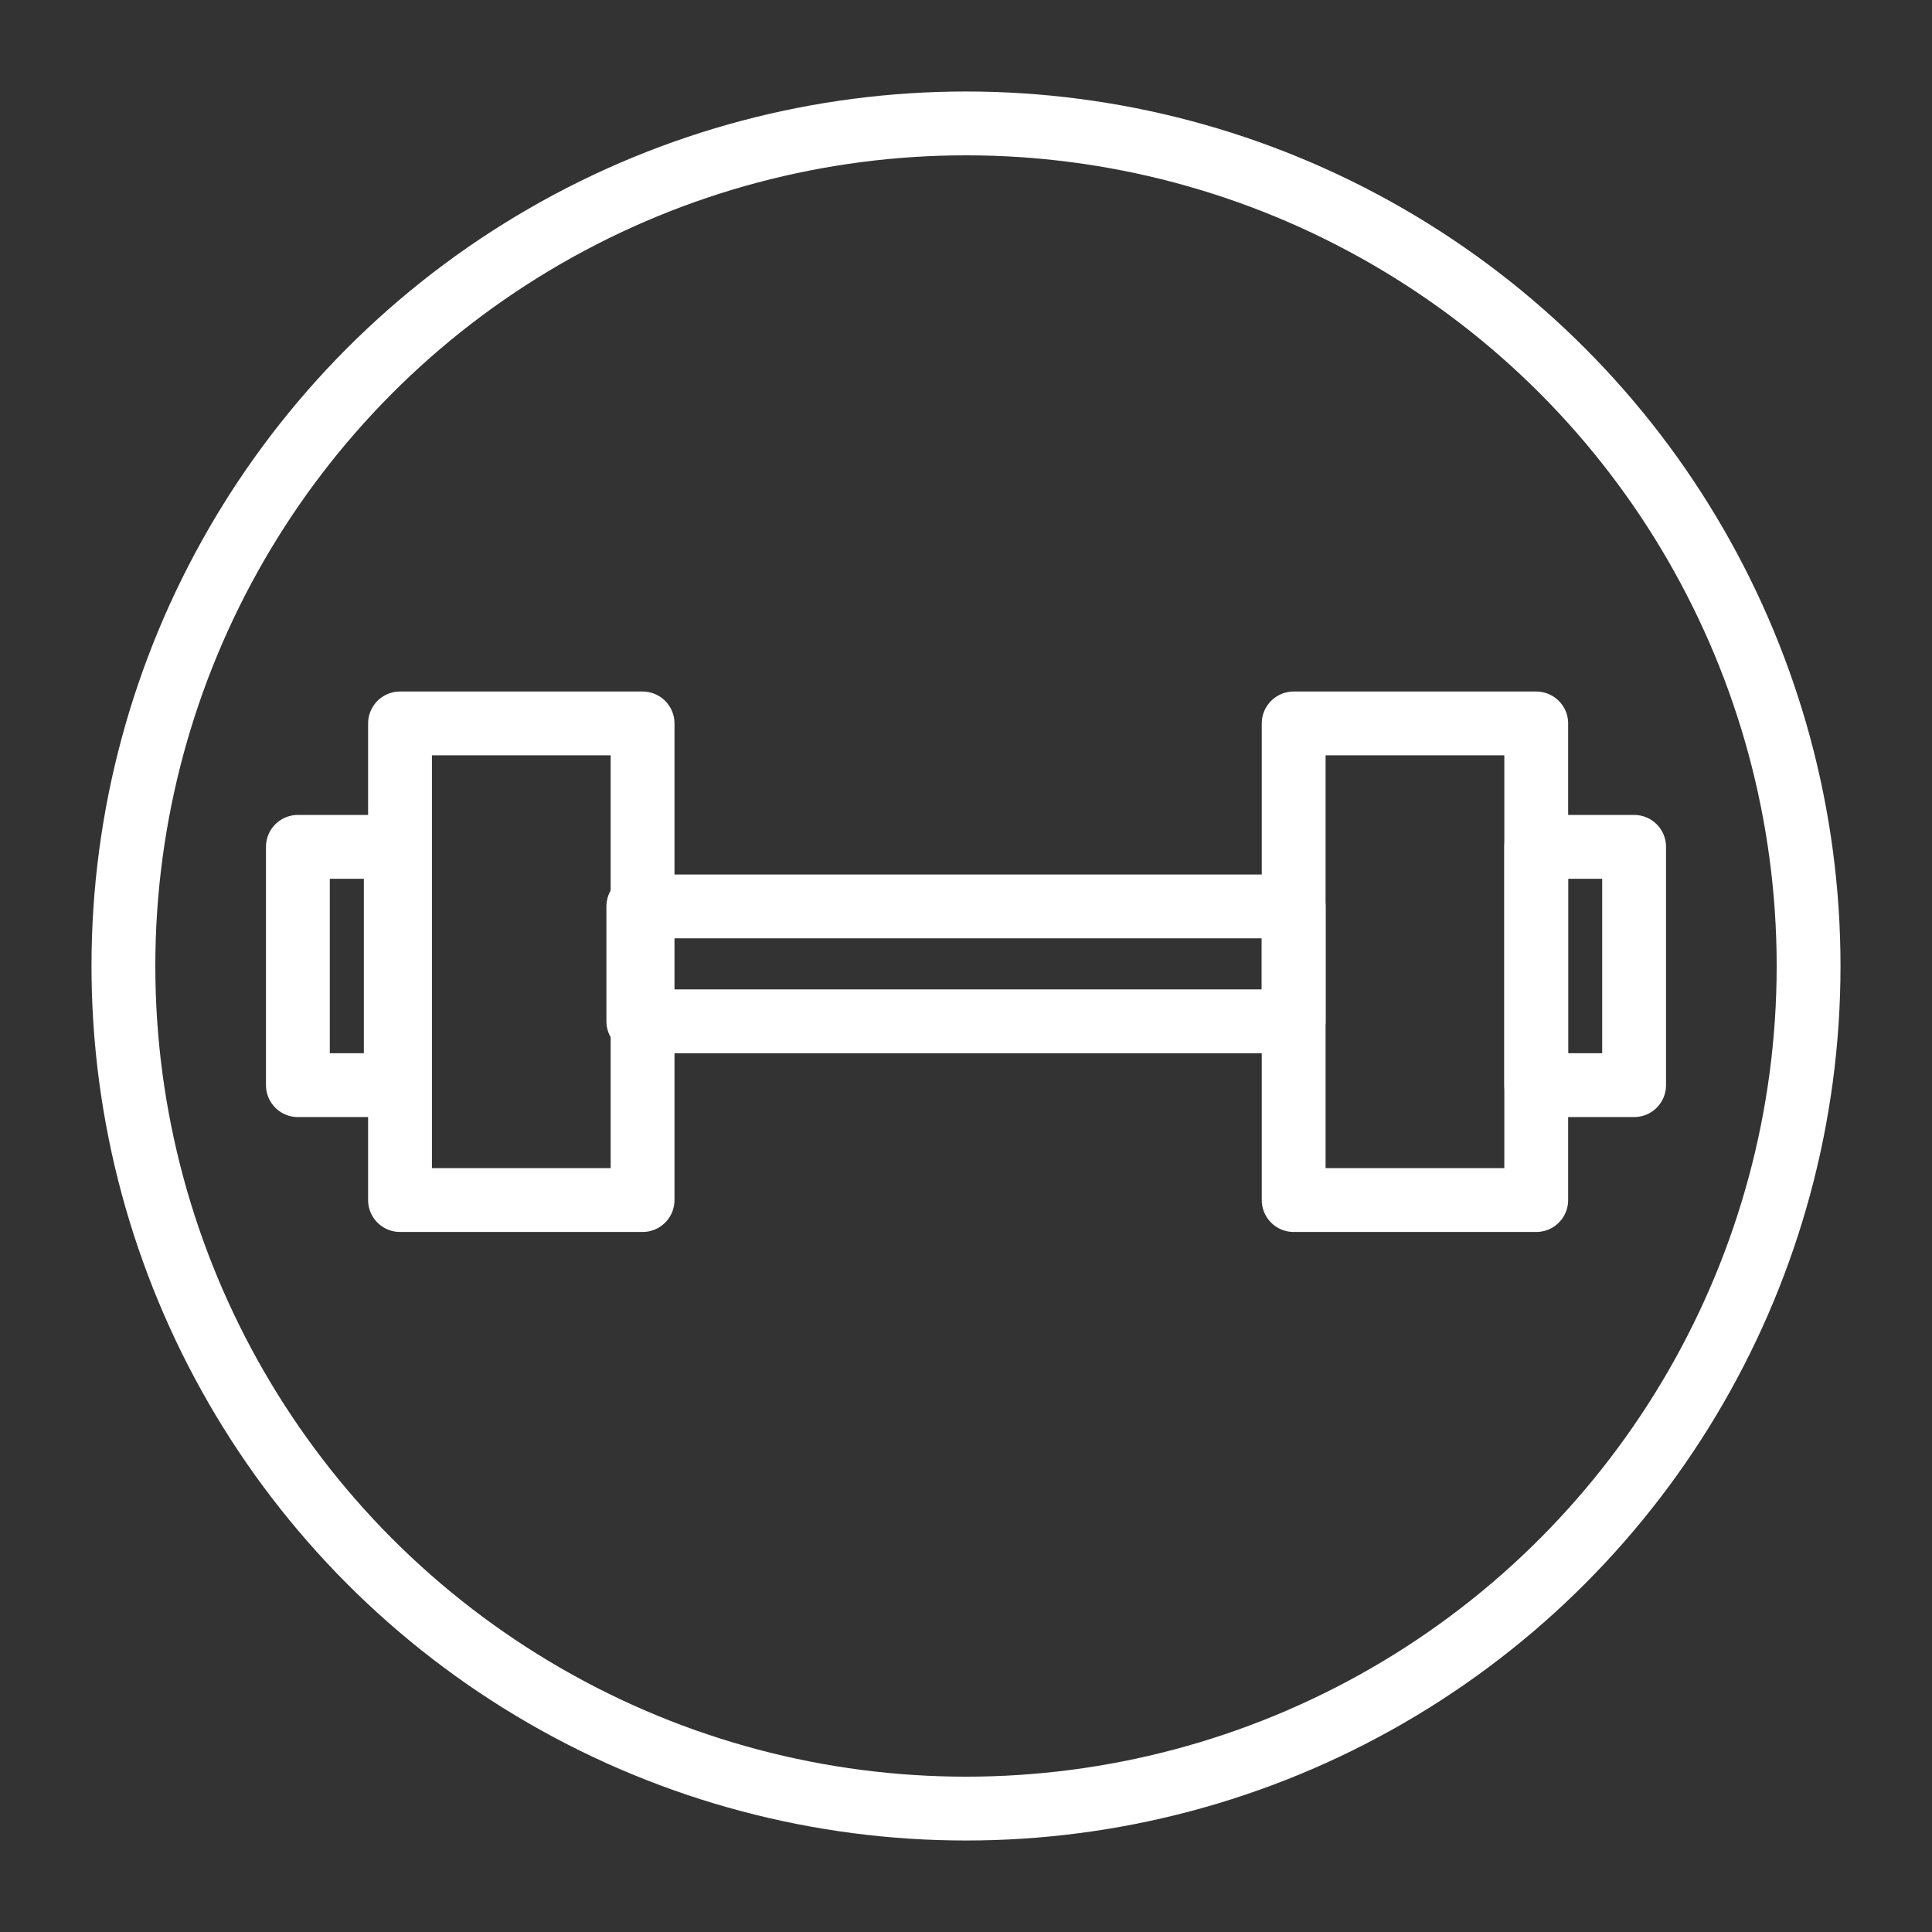
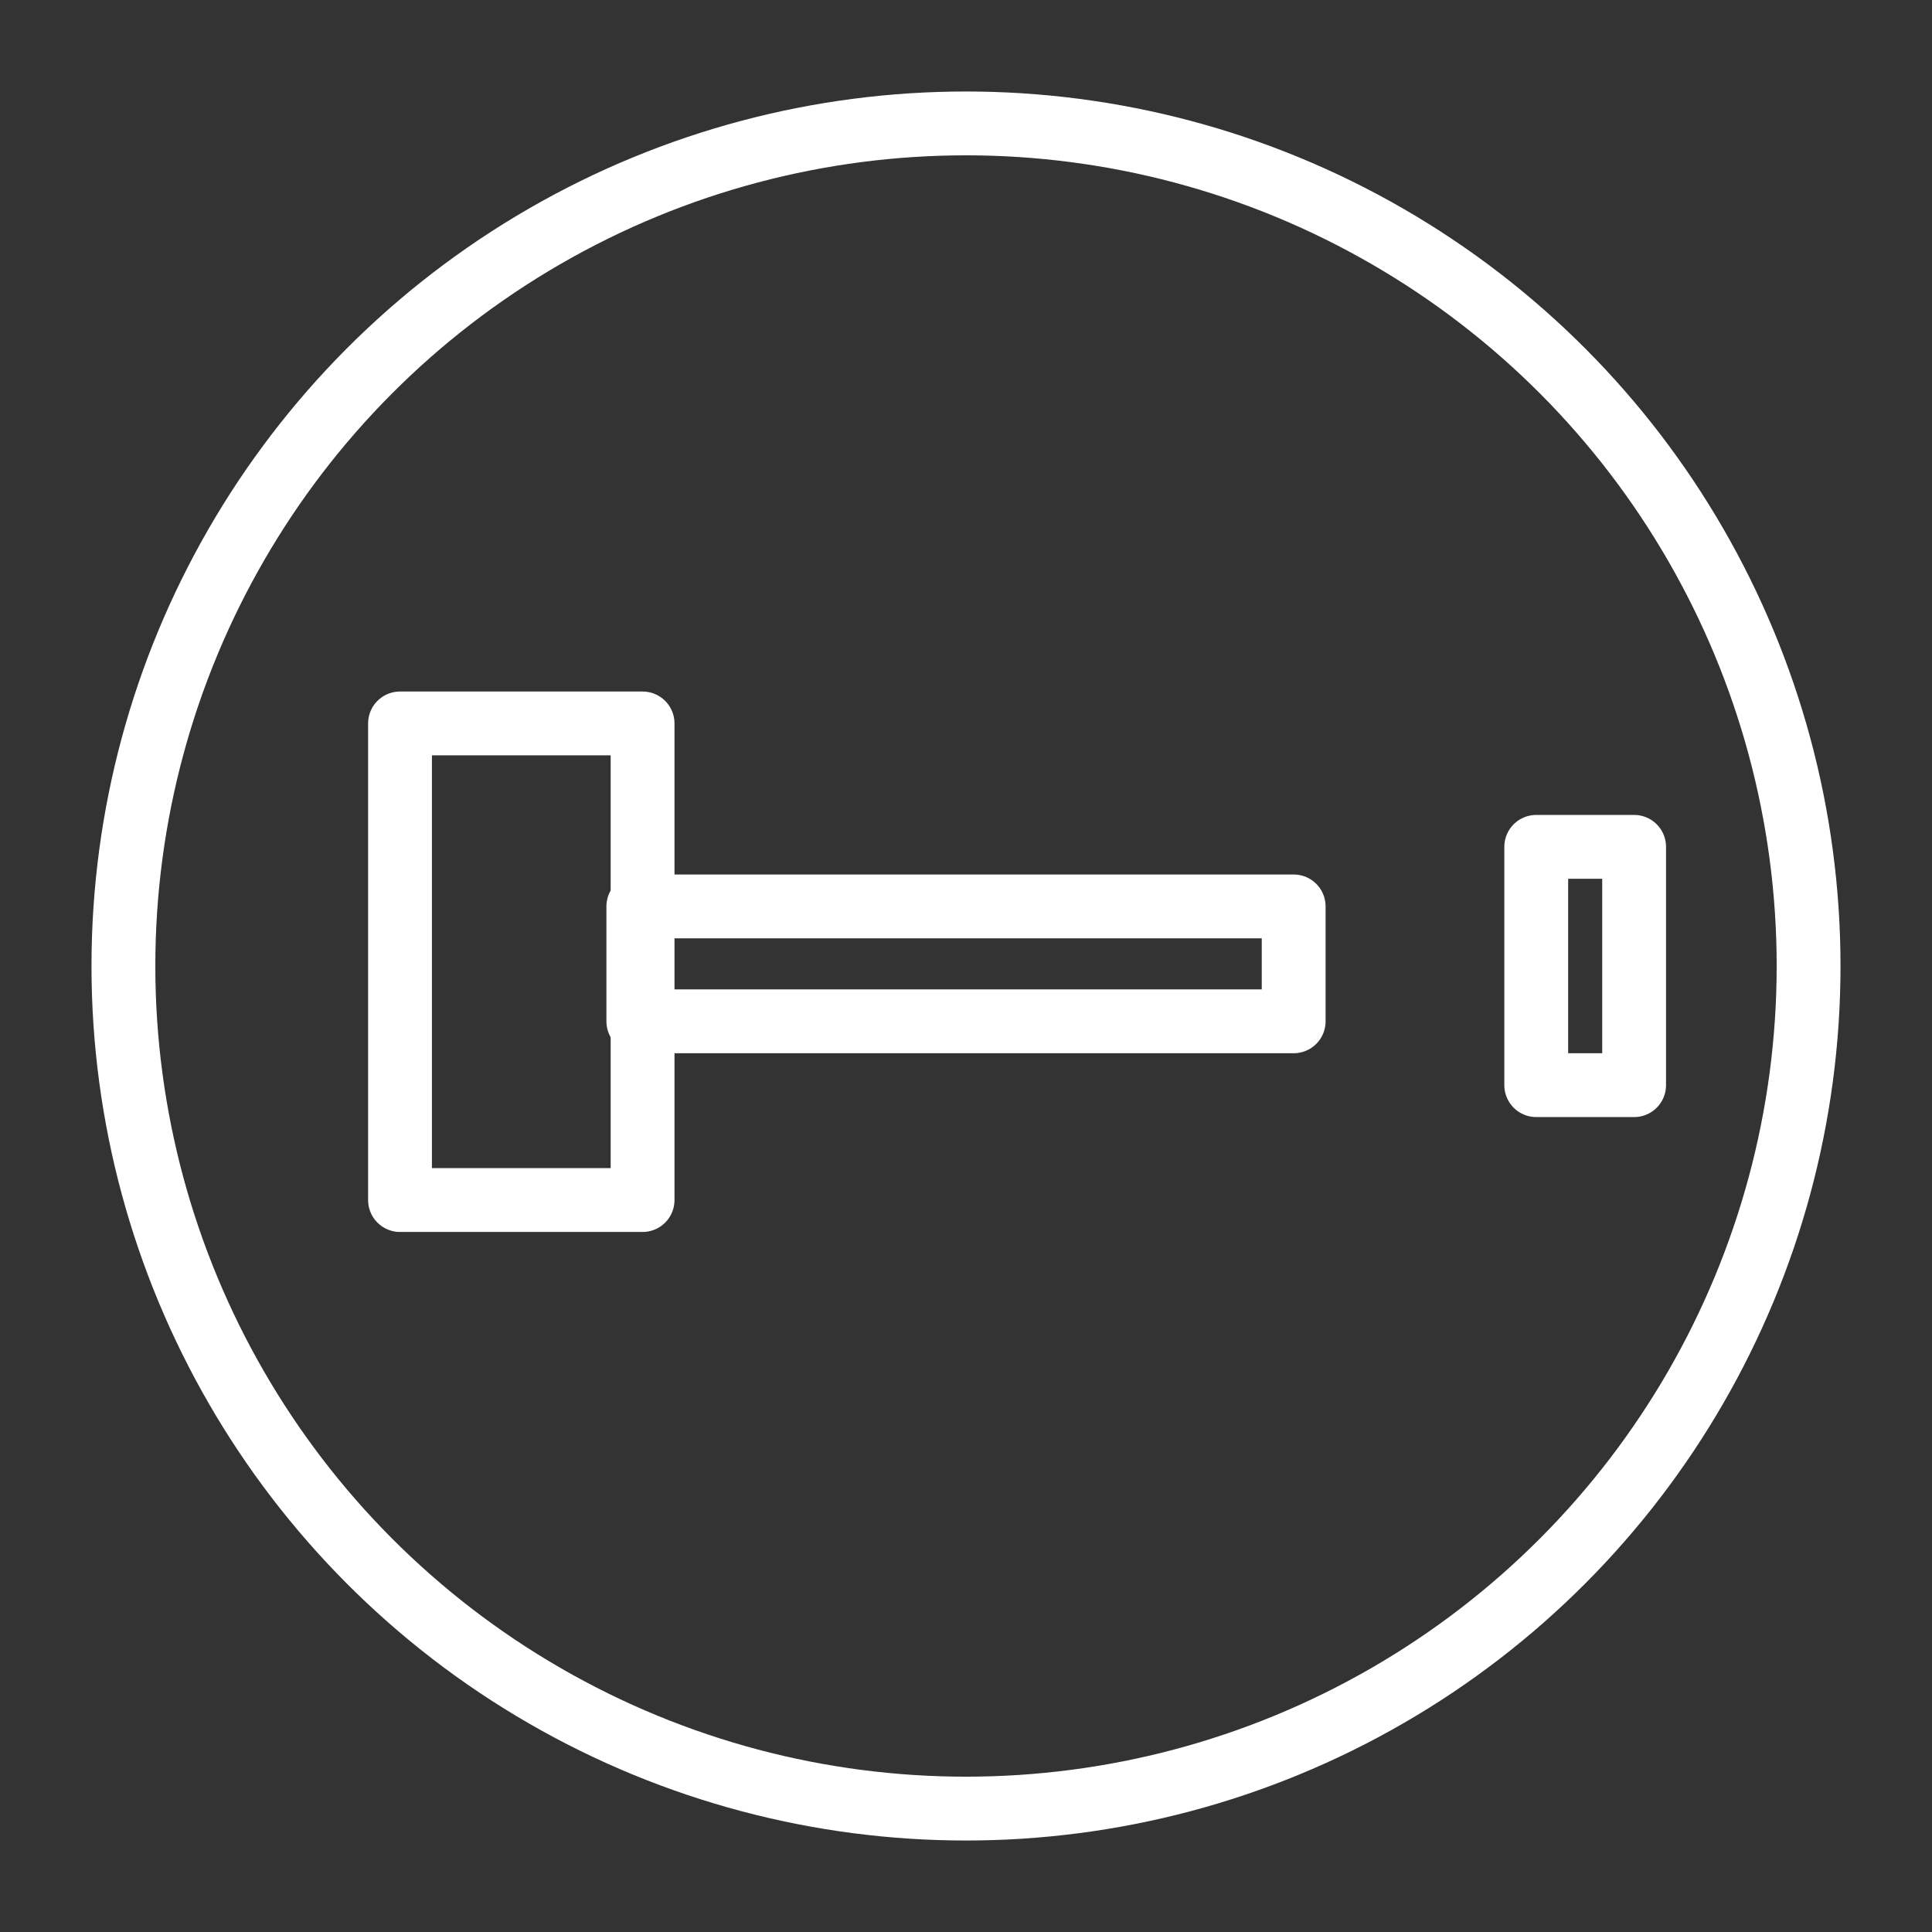
<svg xmlns="http://www.w3.org/2000/svg" version="1.1" x="0px" y="0px" viewBox="0 0 45.4 45.4" style="enable-background:new 0 0 45.4 45.4;" xml:space="preserve">
  <rect x="0" y="0" width="45.4" height="45.4" fill="#333333" stroke="none" />
  <style type="text/css">
	.st0{fill:none;stroke:#FFFFFF;stroke-width:1.5;stroke-linecap:round;stroke-linejoin:round;stroke-miterlimit:10;}
</style>
  <g id="Calque_1">
    <g>
      <circle id="XMLID_7_" class="st0" cx="22.7" cy="22.7" r="19.8" />
      <rect x="15" y="21.3" class="st0" width="15.4" height="2.7" />
-       <rect x="30.4" y="17" class="st0" width="5.7" height="11.2" />
      <rect x="36.1" y="19.9" class="st0" width="2.3" height="5.6" />
      <rect x="9.4" y="17" class="st0" width="5.7" height="11.2" />
-       <rect x="7" y="19.9" class="st0" width="2.3" height="5.6" />
    </g>
  </g>
  <g id="Calque_2">
</g>
</svg>